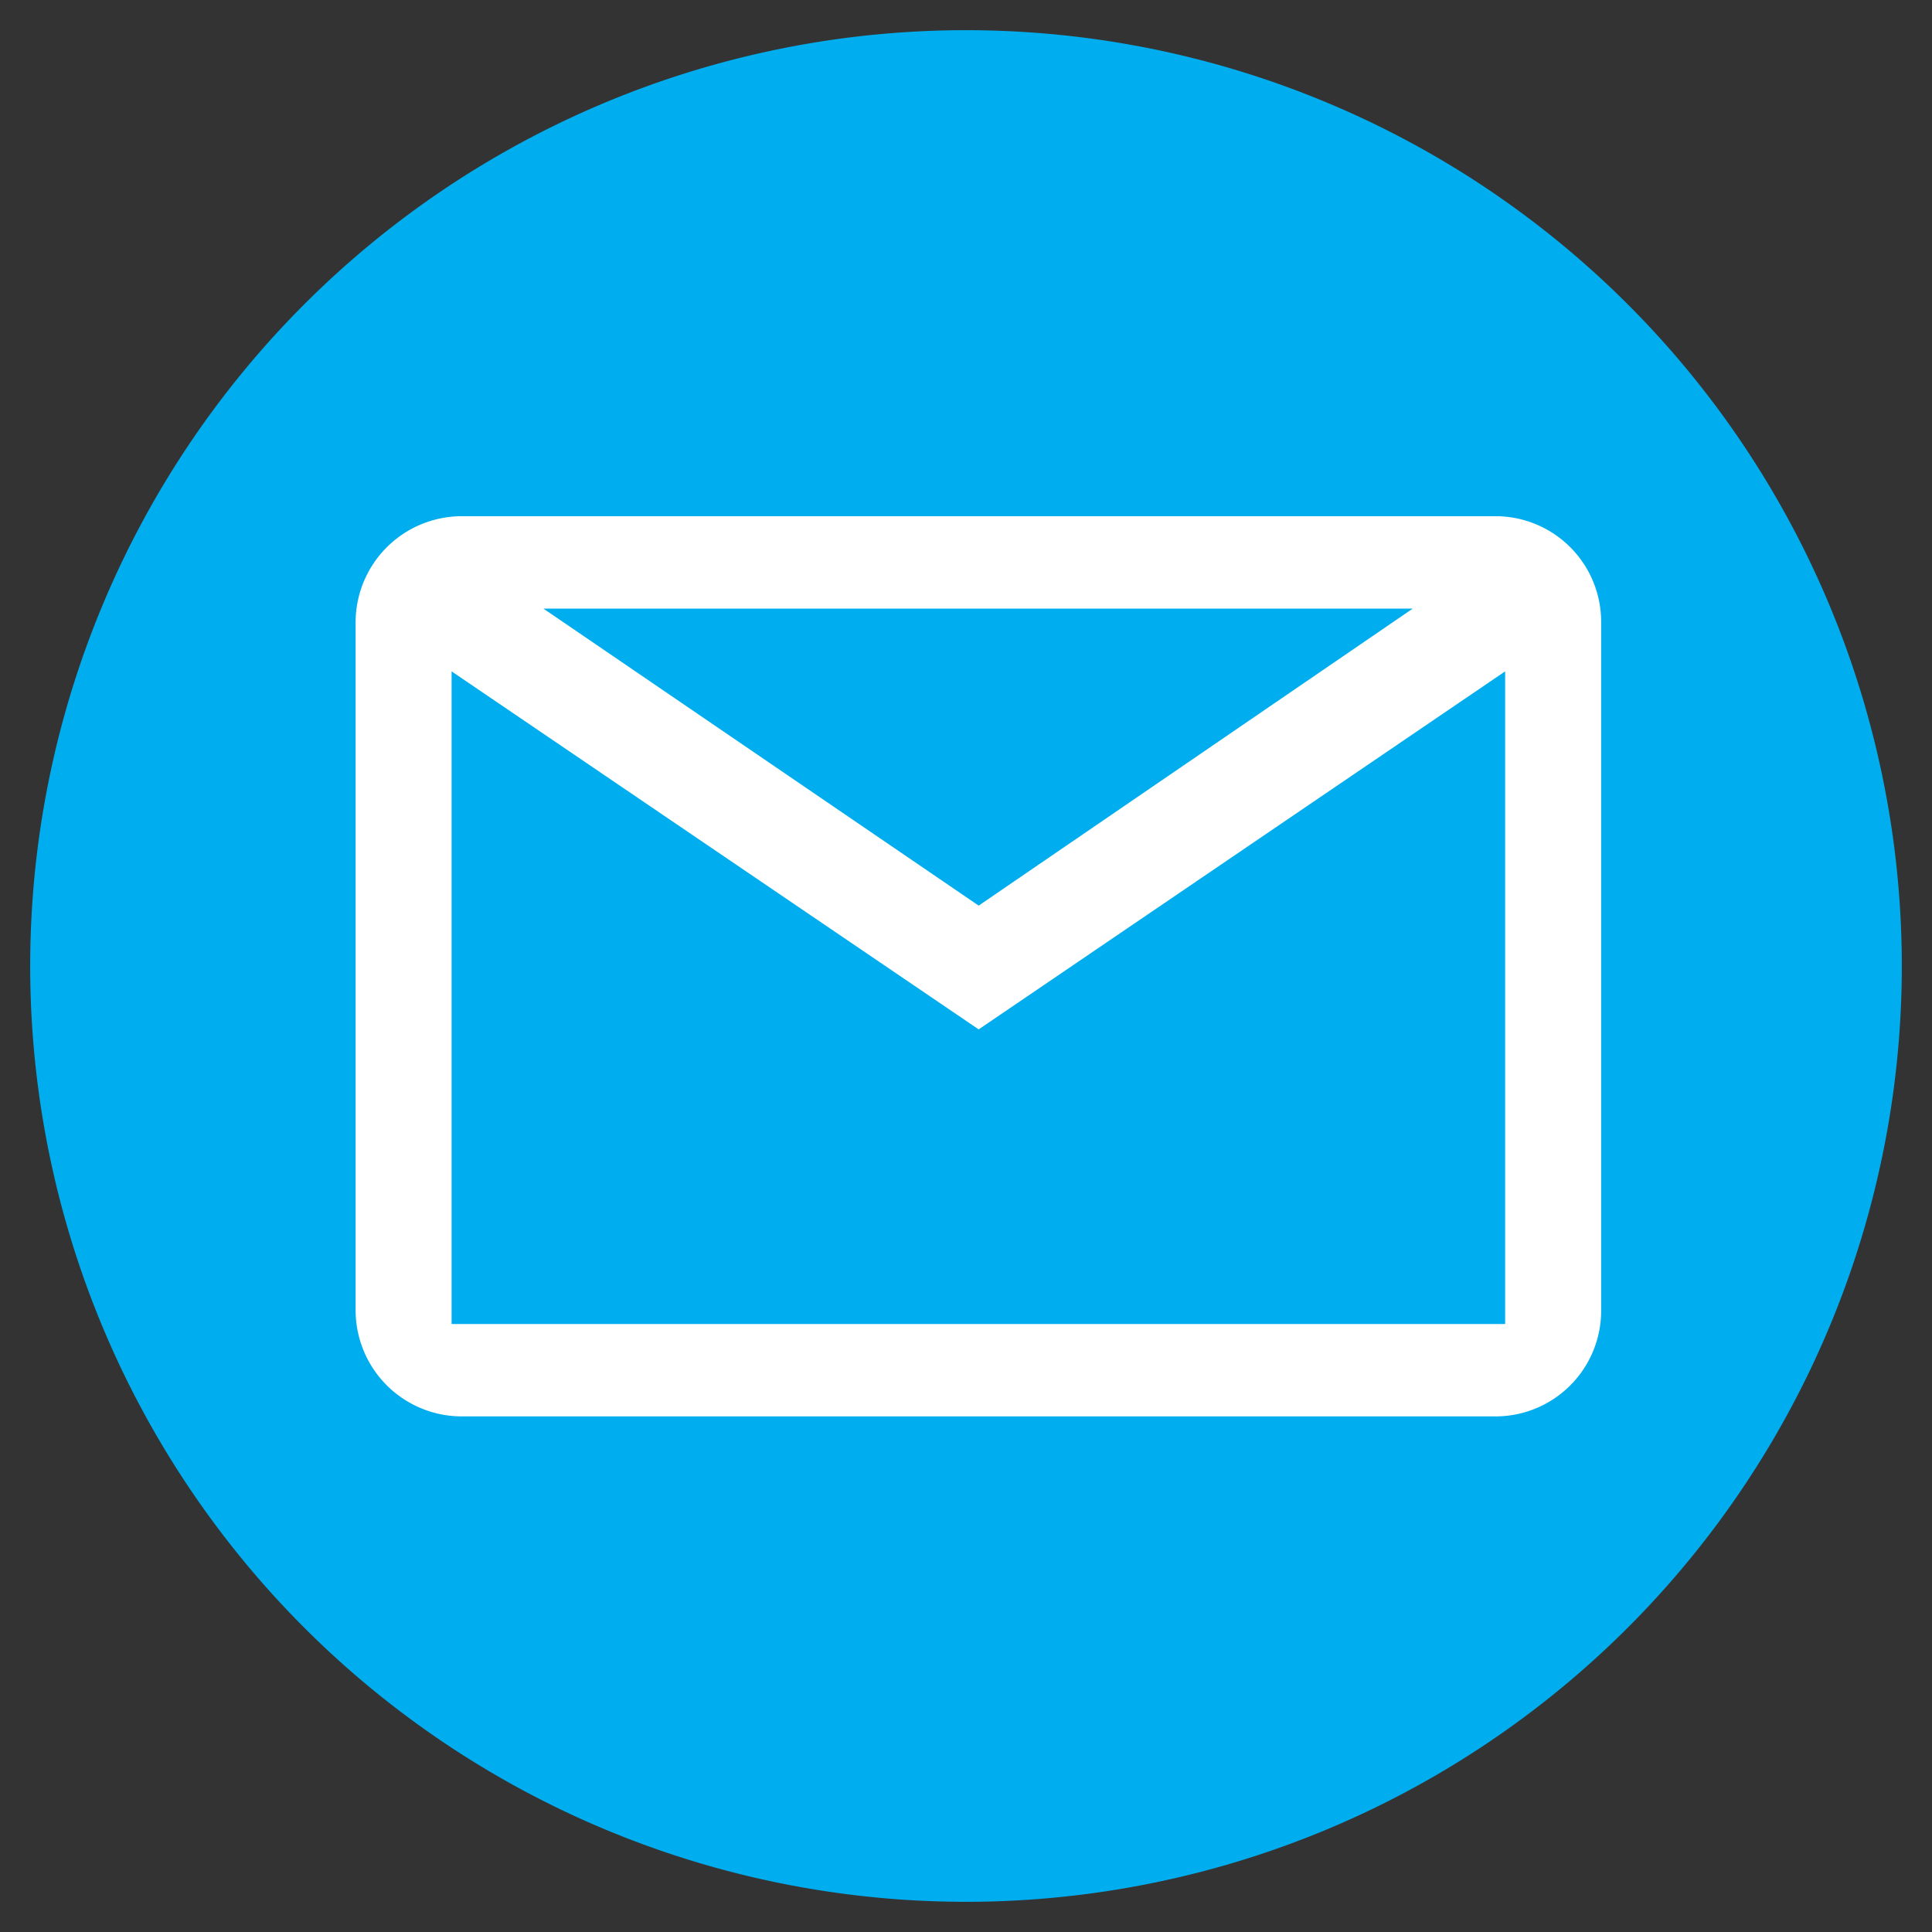
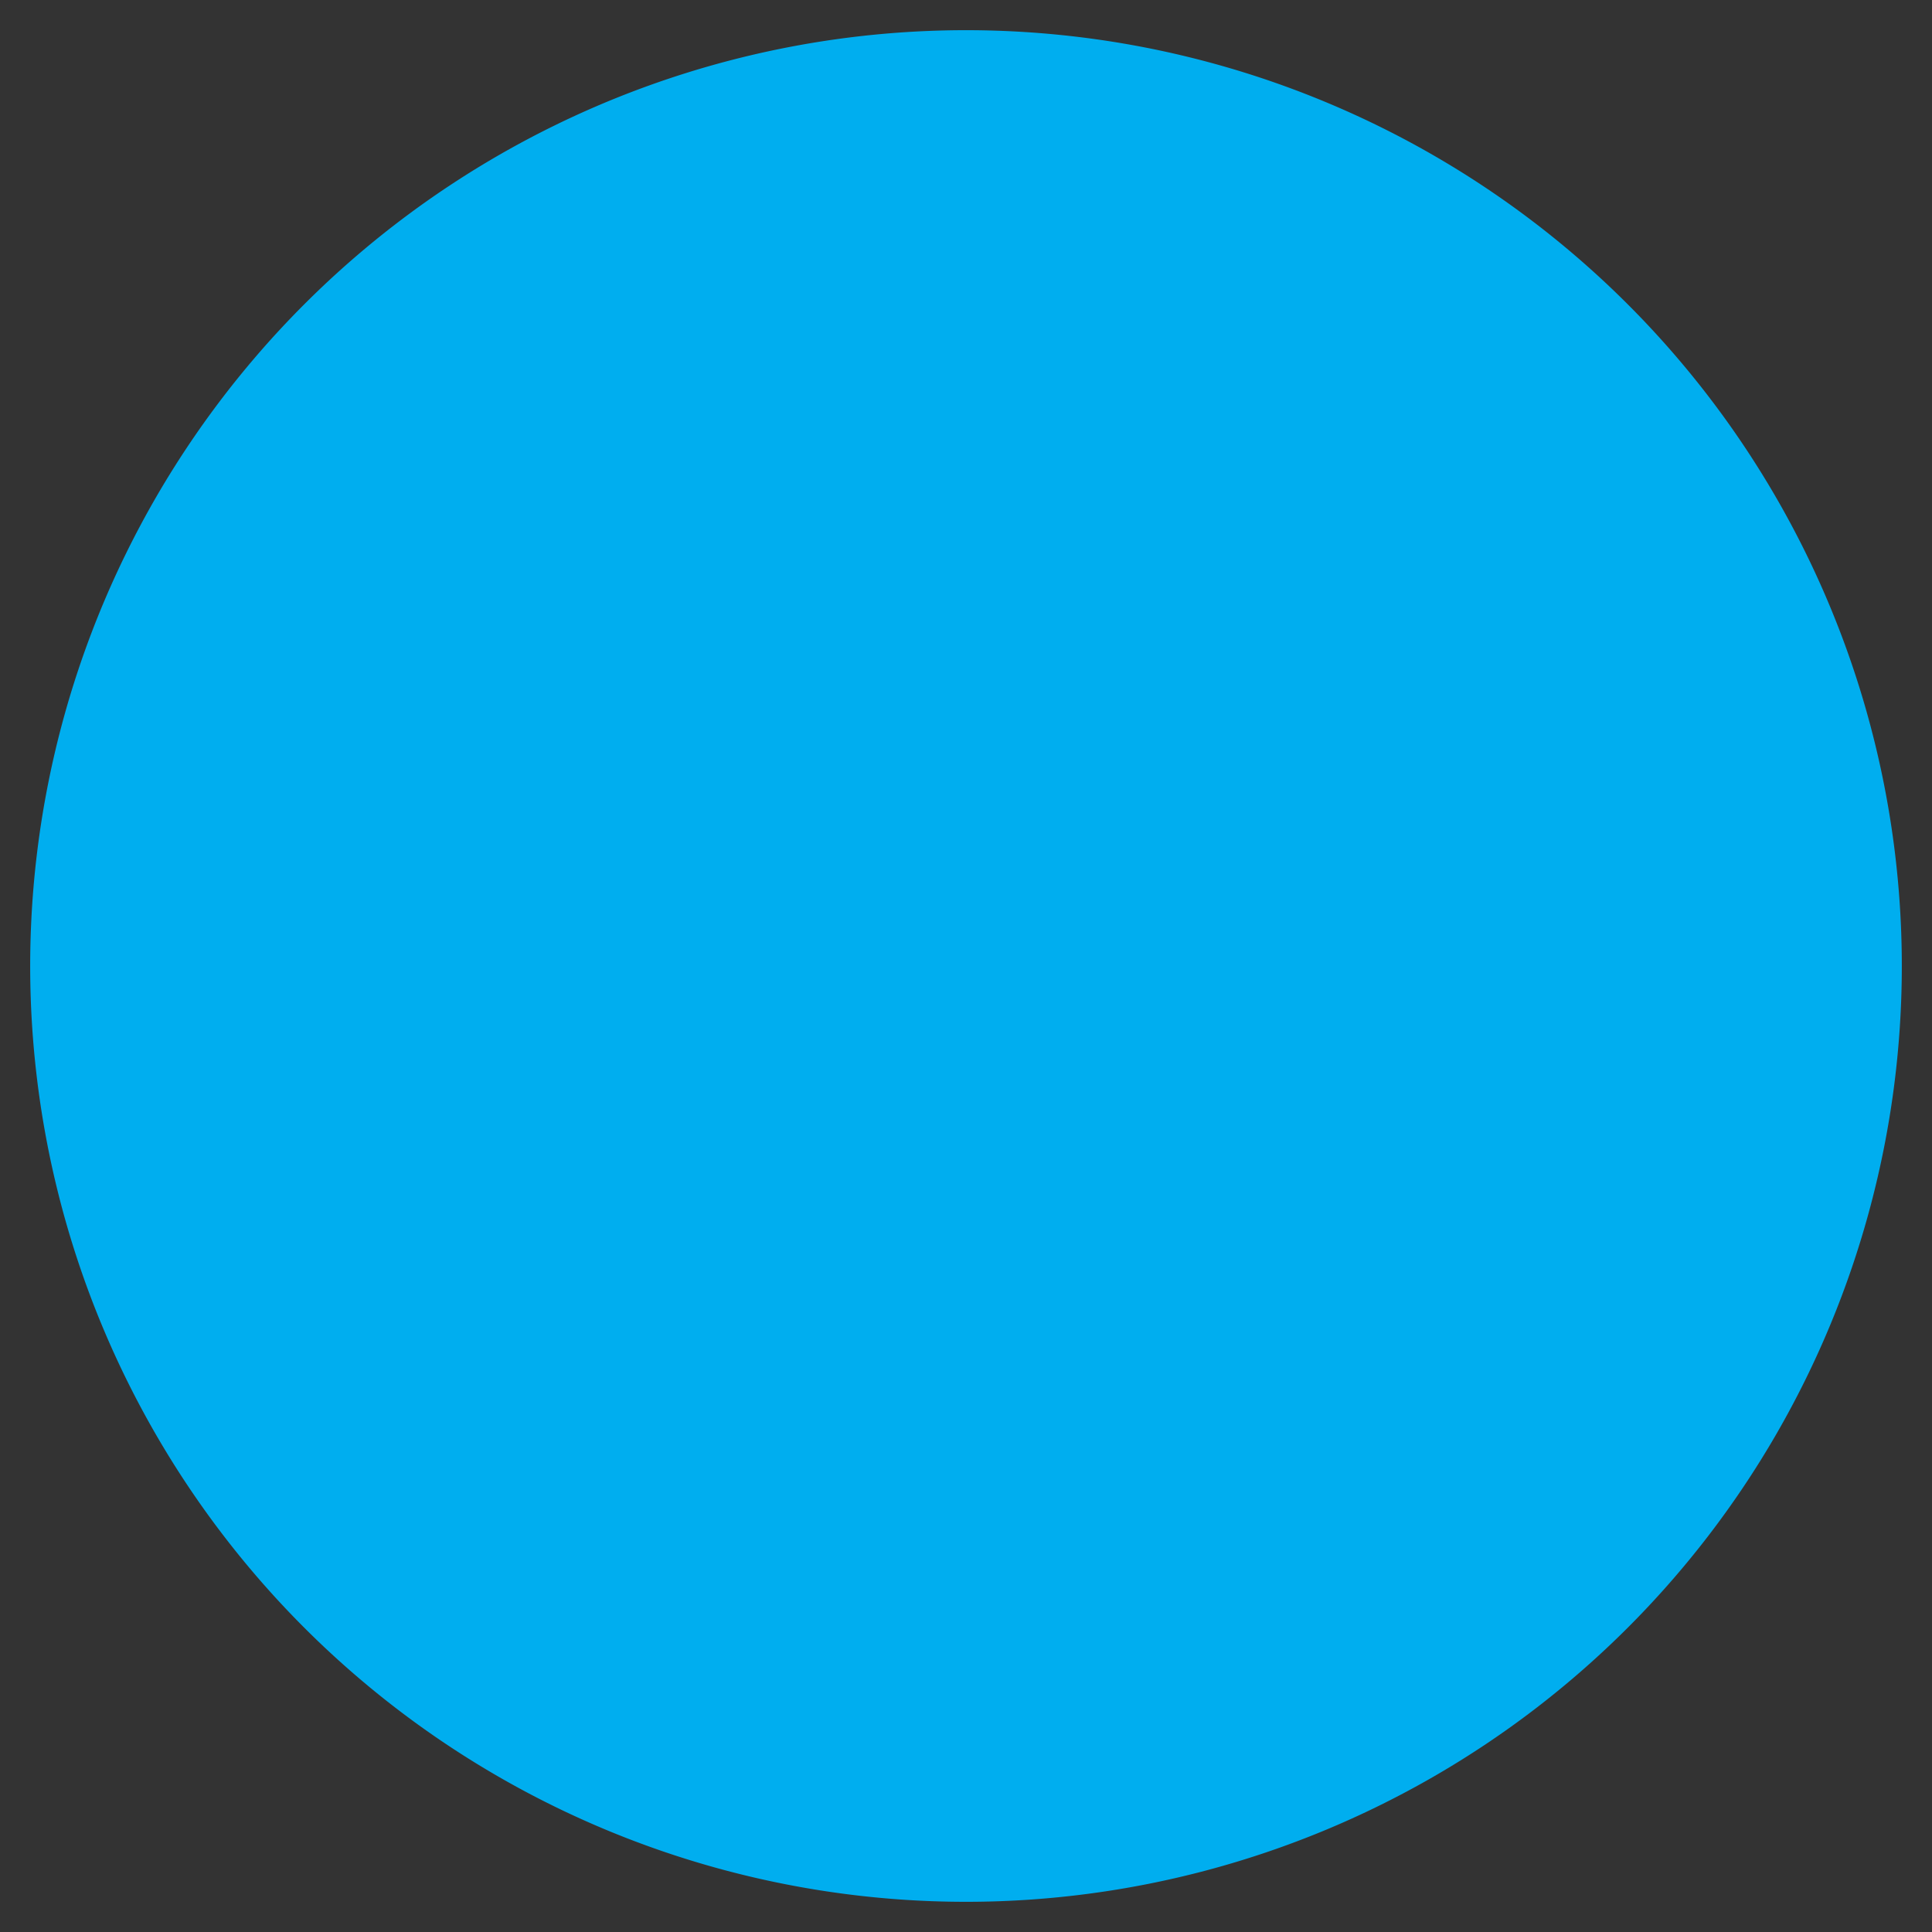
<svg xmlns="http://www.w3.org/2000/svg" viewBox="0 0 32 32">
  <rect x="0" y="0" width="32" height="32" fill="#333333" stroke="none" />
  <path d="M31.5,16A15.5,15.5,0,1,0,16,31.5,15.5,15.5,0,0,0,31.5,16" fill="#00aeef" />
-   <path d="M24.77,8.55H7.65a1.76,1.76,0,0,0-1.76,1.76V21.7a1.76,1.76,0,0,0,1.76,1.76H24.77a1.75,1.75,0,0,0,1.75-1.76V10.31a1.75,1.75,0,0,0-1.75-1.76M23.4,10.08,16.21,15,9,10.08ZM7.48,21.93V11.12l8.73,5.93,8.72-5.93V21.93Z" fill="#fff" />
</svg>